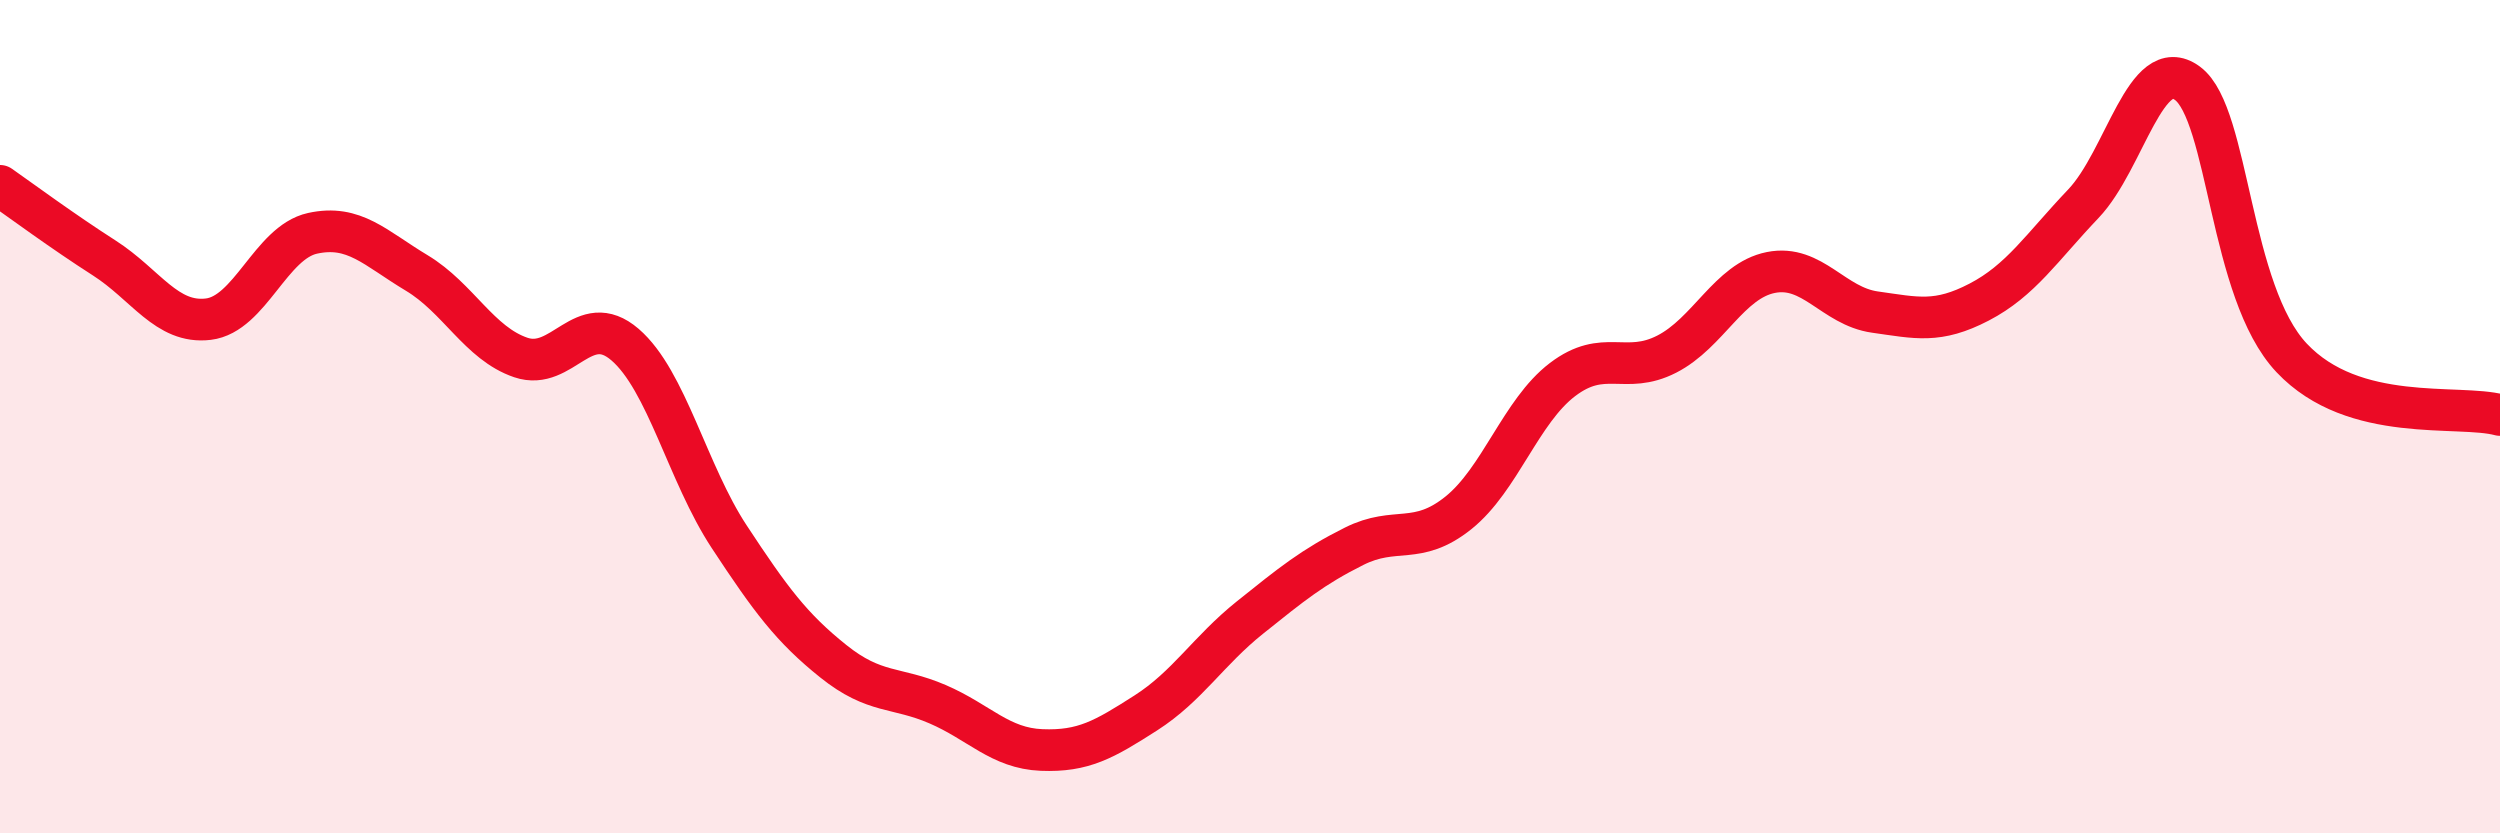
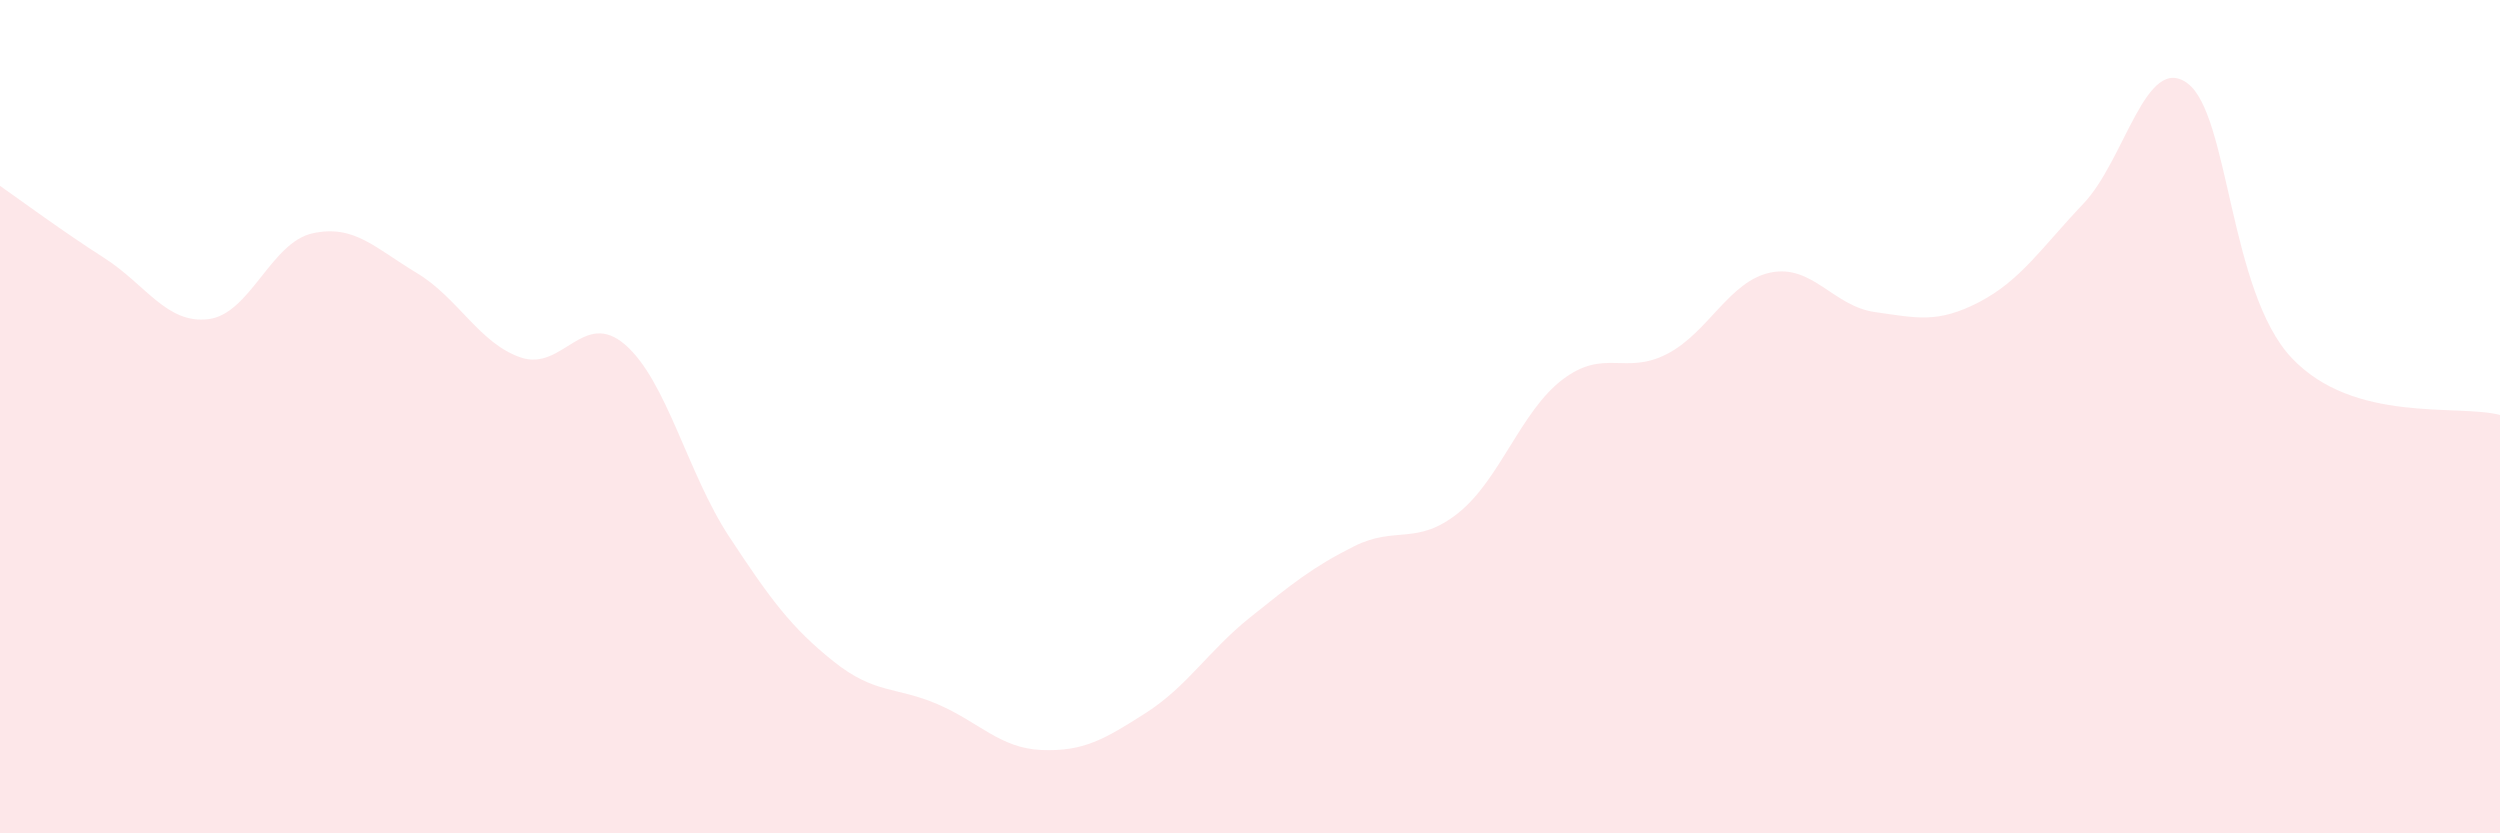
<svg xmlns="http://www.w3.org/2000/svg" width="60" height="20" viewBox="0 0 60 20">
  <path d="M 0,4.46 C 0.5,4.81 1.5,5.55 2.5,6.19 C 3.5,6.83 4,7.78 5,7.66 C 6,7.54 6.5,5.82 7.5,5.6 C 8.5,5.38 9,5.95 10,6.55 C 11,7.15 11.5,8.24 12.5,8.58 C 13.5,8.92 14,7.41 15,8.27 C 16,9.13 16.5,11.36 17.5,12.88 C 18.5,14.4 19,15.07 20,15.87 C 21,16.67 21.5,16.47 22.5,16.9 C 23.5,17.33 24,17.96 25,18 C 26,18.04 26.5,17.75 27.5,17.11 C 28.5,16.47 29,15.62 30,14.82 C 31,14.02 31.5,13.61 32.5,13.11 C 33.5,12.61 34,13.11 35,12.31 C 36,11.51 36.5,9.87 37.5,9.11 C 38.5,8.35 39,9.01 40,8.5 C 41,7.99 41.5,6.74 42.5,6.54 C 43.5,6.34 44,7.35 45,7.49 C 46,7.63 46.5,7.77 47.5,7.25 C 48.5,6.73 49,5.94 50,4.89 C 51,3.84 51.5,1.26 52.5,2 C 53.5,2.74 53.5,7 55,8.59 C 56.5,10.18 59,9.69 60,9.96L60 20L0 20Z" fill="#EB0A25" opacity="0.1" stroke-linecap="round" stroke-linejoin="round" />
-   <path d="M 0,4.46 C 0.5,4.81 1.5,5.55 2.5,6.19 C 3.5,6.83 4,7.78 5,7.66 C 6,7.54 6.5,5.82 7.5,5.6 C 8.5,5.38 9,5.95 10,6.55 C 11,7.15 11.5,8.24 12.5,8.58 C 13.5,8.92 14,7.41 15,8.27 C 16,9.13 16.5,11.36 17.5,12.88 C 18.5,14.4 19,15.07 20,15.87 C 21,16.67 21.5,16.47 22.5,16.9 C 23.5,17.33 24,17.96 25,18 C 26,18.04 26.5,17.75 27.5,17.11 C 28.5,16.47 29,15.62 30,14.82 C 31,14.02 31.5,13.61 32.5,13.11 C 33.5,12.61 34,13.11 35,12.31 C 36,11.51 36.5,9.87 37.5,9.11 C 38.5,8.35 39,9.01 40,8.5 C 41,7.99 41.5,6.74 42.5,6.54 C 43.5,6.34 44,7.35 45,7.49 C 46,7.63 46.5,7.77 47.5,7.25 C 48.5,6.73 49,5.94 50,4.89 C 51,3.84 51.5,1.26 52.5,2 C 53.5,2.74 53.5,7 55,8.59 C 56.5,10.18 59,9.69 60,9.96" stroke="#EB0A25" stroke-width="1" fill="none" stroke-linecap="round" stroke-linejoin="round" />
</svg>